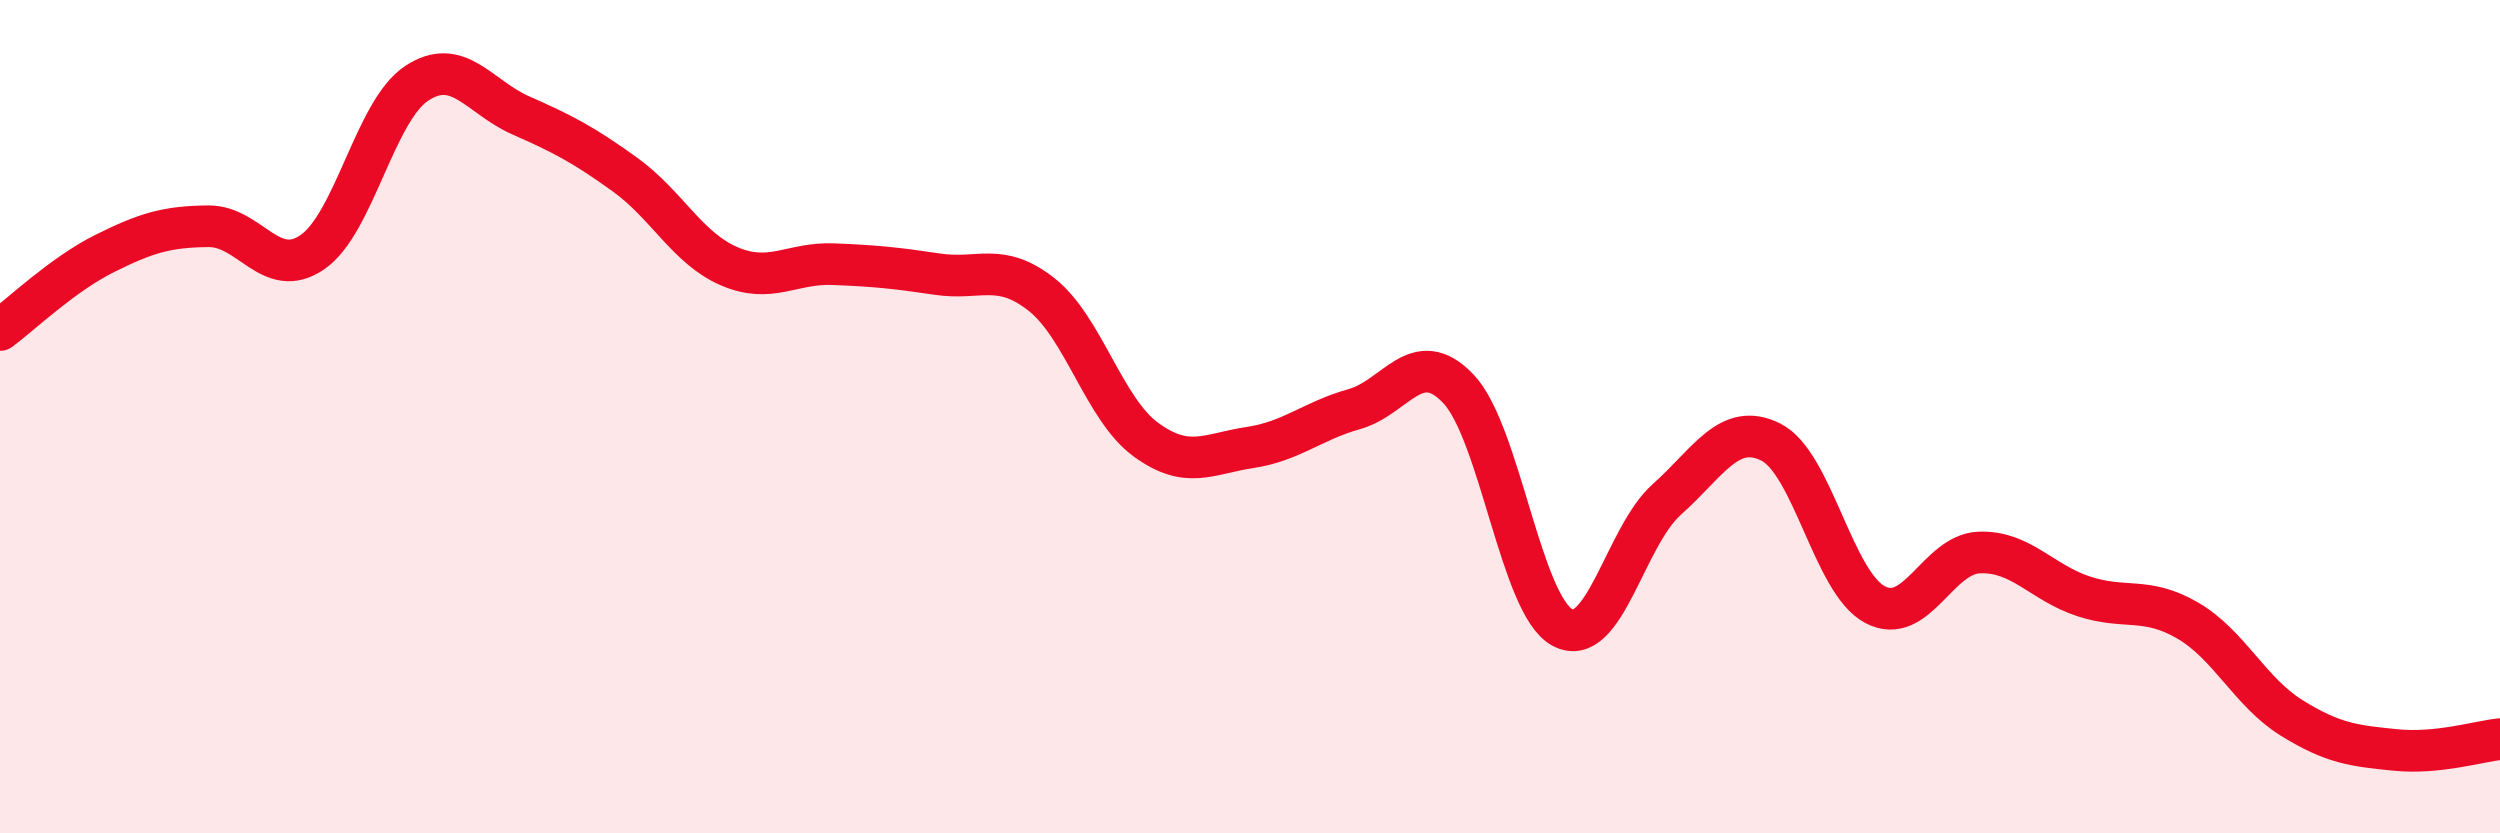
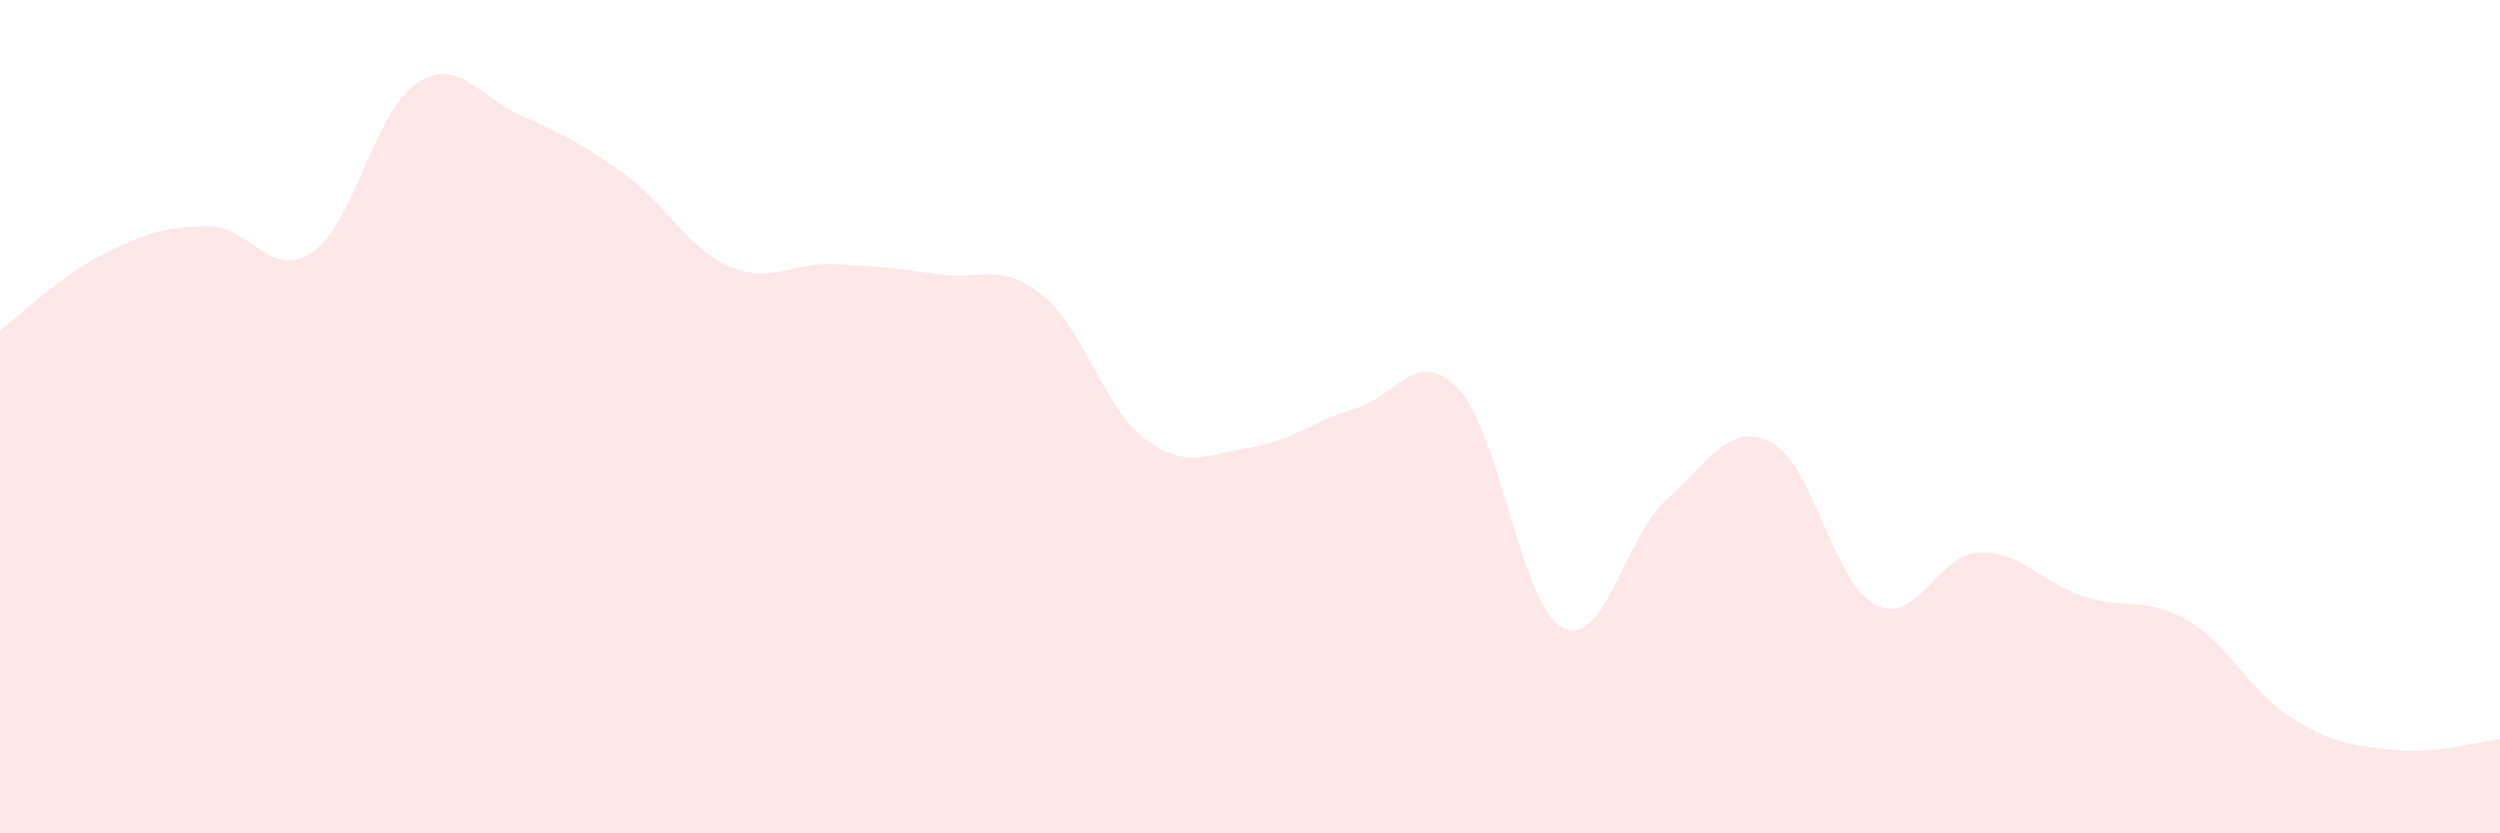
<svg xmlns="http://www.w3.org/2000/svg" width="60" height="20" viewBox="0 0 60 20">
  <path d="M 0,7.92 C 0.5,7.55 1.5,6.59 2.5,6.09 C 3.5,5.59 4,5.44 5,5.43 C 6,5.42 6.5,6.74 7.5,6.05 C 8.5,5.36 9,2.66 10,2 C 11,1.34 11.5,2.33 12.5,2.77 C 13.5,3.21 14,3.47 15,4.19 C 16,4.91 16.5,5.96 17.5,6.39 C 18.5,6.82 19,6.3 20,6.34 C 21,6.38 21.5,6.43 22.5,6.58 C 23.5,6.73 24,6.28 25,7.07 C 26,7.86 26.5,9.82 27.5,10.55 C 28.5,11.28 29,10.89 30,10.74 C 31,10.59 31.5,10.1 32.5,9.82 C 33.5,9.54 34,8.28 35,9.33 C 36,10.38 36.5,14.53 37.5,15.06 C 38.5,15.59 39,12.88 40,11.99 C 41,11.1 41.5,10.11 42.5,10.61 C 43.5,11.11 44,13.98 45,14.51 C 46,15.04 46.5,13.3 47.5,13.26 C 48.5,13.22 49,13.98 50,14.31 C 51,14.64 51.5,14.31 52.5,14.89 C 53.5,15.47 54,16.61 55,17.23 C 56,17.85 56.5,17.9 57.5,18 C 58.5,18.1 59.5,17.79 60,17.74L60 20L0 20Z" fill="#EB0A25" opacity="0.1" stroke-linecap="round" stroke-linejoin="round" />
-   <path d="M 0,7.92 C 0.5,7.55 1.5,6.59 2.5,6.09 C 3.5,5.59 4,5.44 5,5.43 C 6,5.42 6.5,6.74 7.5,6.05 C 8.5,5.36 9,2.66 10,2 C 11,1.34 11.5,2.33 12.5,2.77 C 13.5,3.21 14,3.47 15,4.19 C 16,4.91 16.5,5.96 17.5,6.39 C 18.5,6.82 19,6.3 20,6.34 C 21,6.38 21.5,6.43 22.5,6.58 C 23.5,6.73 24,6.28 25,7.07 C 26,7.86 26.5,9.82 27.5,10.55 C 28.5,11.28 29,10.89 30,10.74 C 31,10.59 31.5,10.1 32.5,9.82 C 33.5,9.54 34,8.28 35,9.33 C 36,10.38 36.5,14.53 37.5,15.06 C 38.5,15.59 39,12.88 40,11.99 C 41,11.1 41.5,10.11 42.5,10.61 C 43.5,11.11 44,13.98 45,14.51 C 46,15.04 46.5,13.3 47.5,13.26 C 48.5,13.22 49,13.98 50,14.31 C 51,14.64 51.5,14.31 52.5,14.89 C 53.5,15.47 54,16.61 55,17.23 C 56,17.85 56.5,17.9 57.5,18 C 58.5,18.1 59.5,17.79 60,17.74" stroke="#EB0A25" stroke-width="1" fill="none" stroke-linecap="round" stroke-linejoin="round" />
</svg>